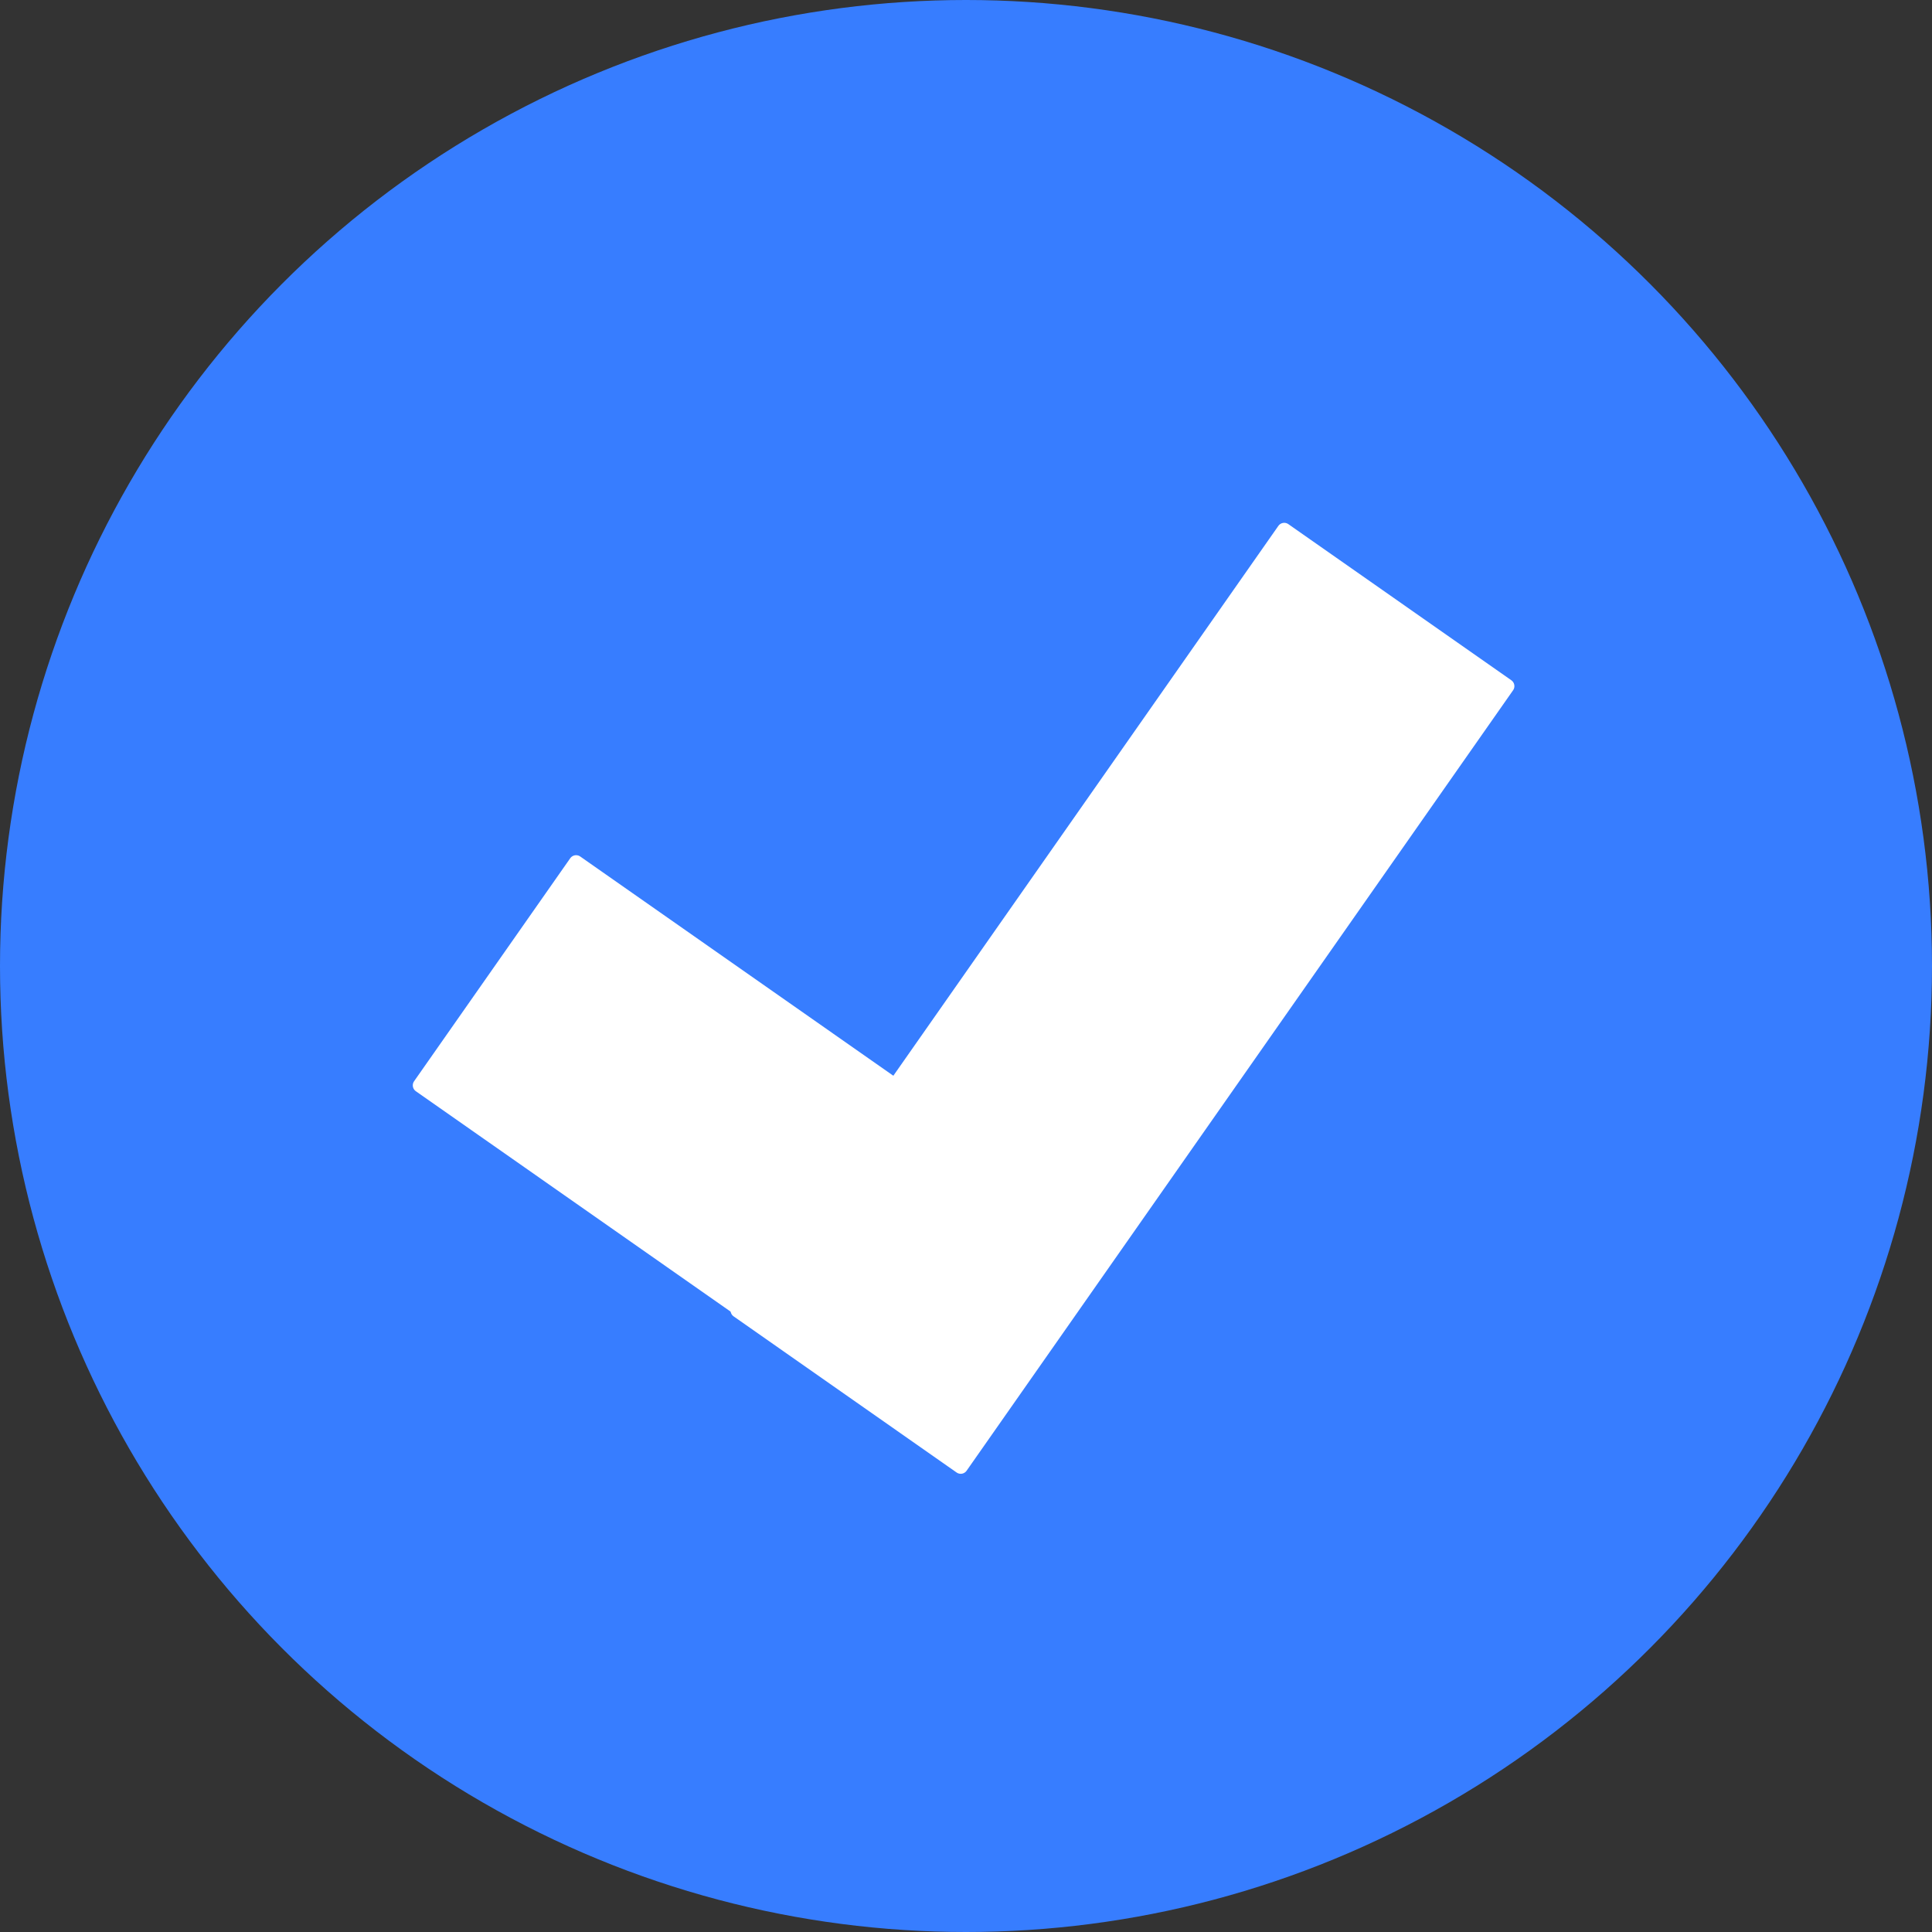
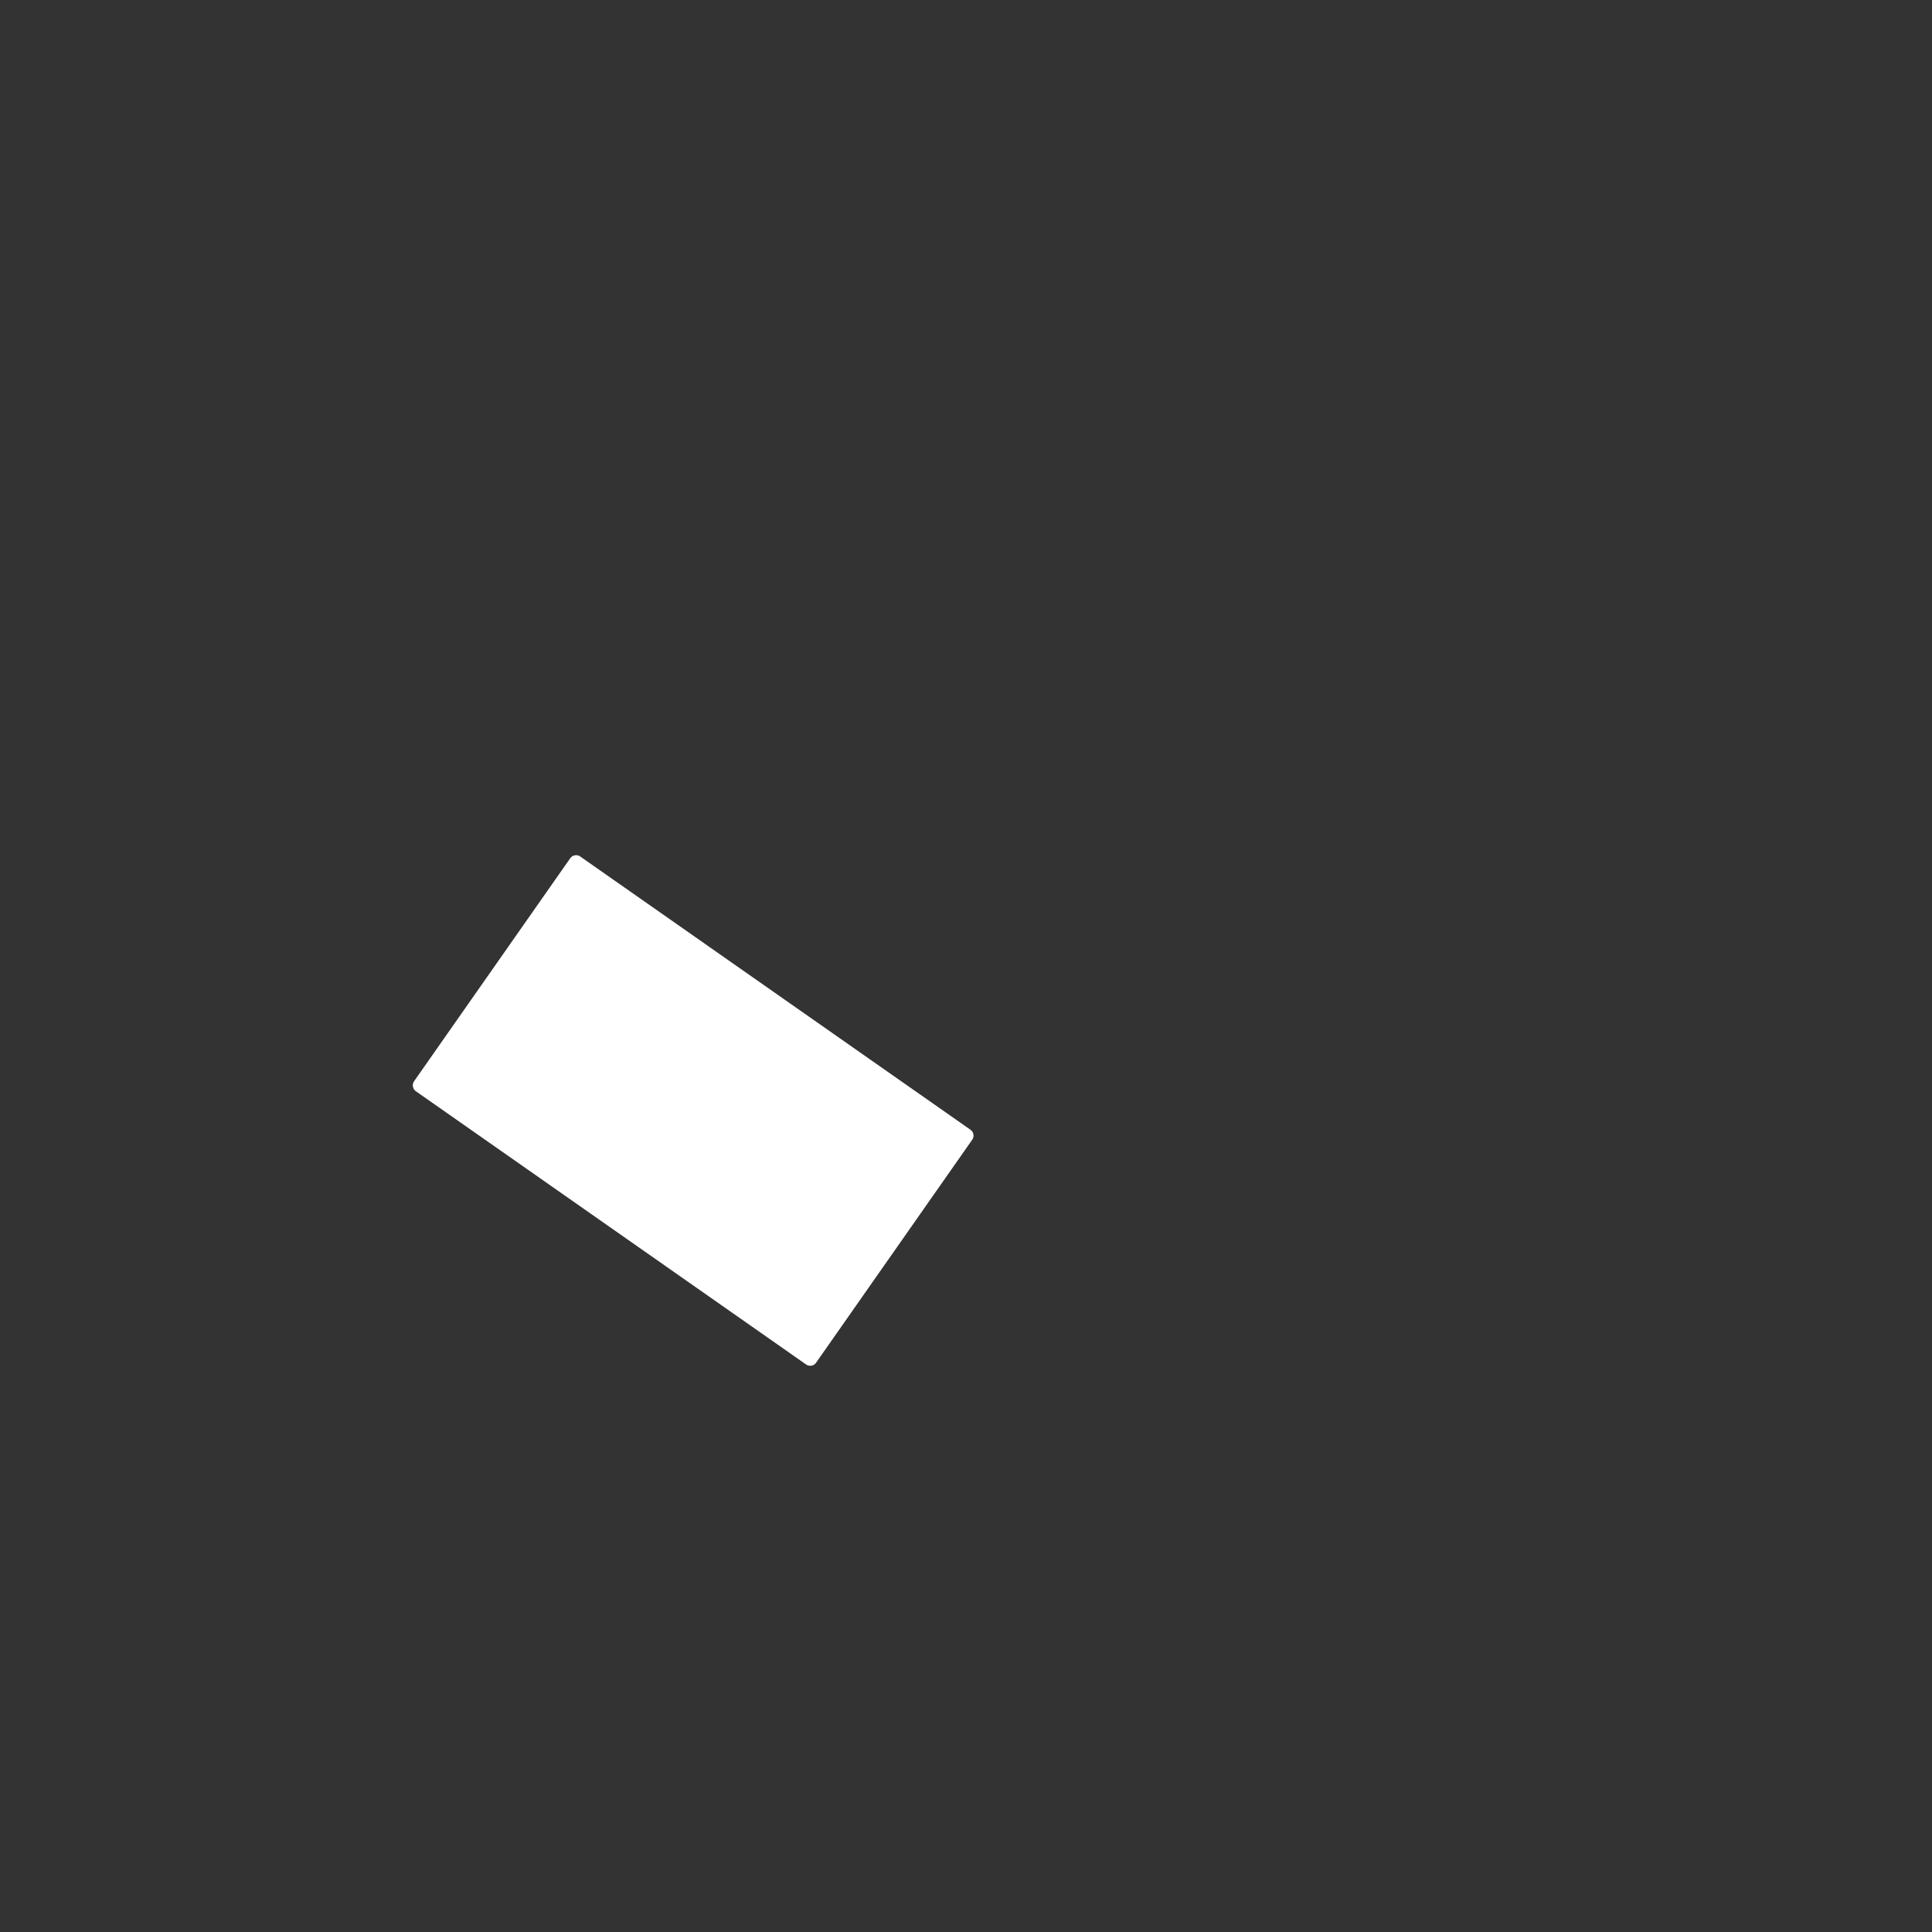
<svg xmlns="http://www.w3.org/2000/svg" width="674" height="674" viewBox="0 0 674 674" fill="none">
  <rect x="0" y="0" width="674" height="674" fill="#333333" stroke="none" />
-   <circle cx="337" cy="337" r="337" fill="#377DFF" />
  <rect x="146.507" y="378.637" width="94.97" height="166.198" transform="rotate(-55 146.507 378.637)" fill="white" stroke="white" stroke-width="5" stroke-linejoin="round" />
-   <rect x="448.018" y="184.894" width="94.97" height="332.396" transform="rotate(35 448.018 184.894)" fill="white" stroke="white" stroke-width="5" stroke-linejoin="round" />
</svg>